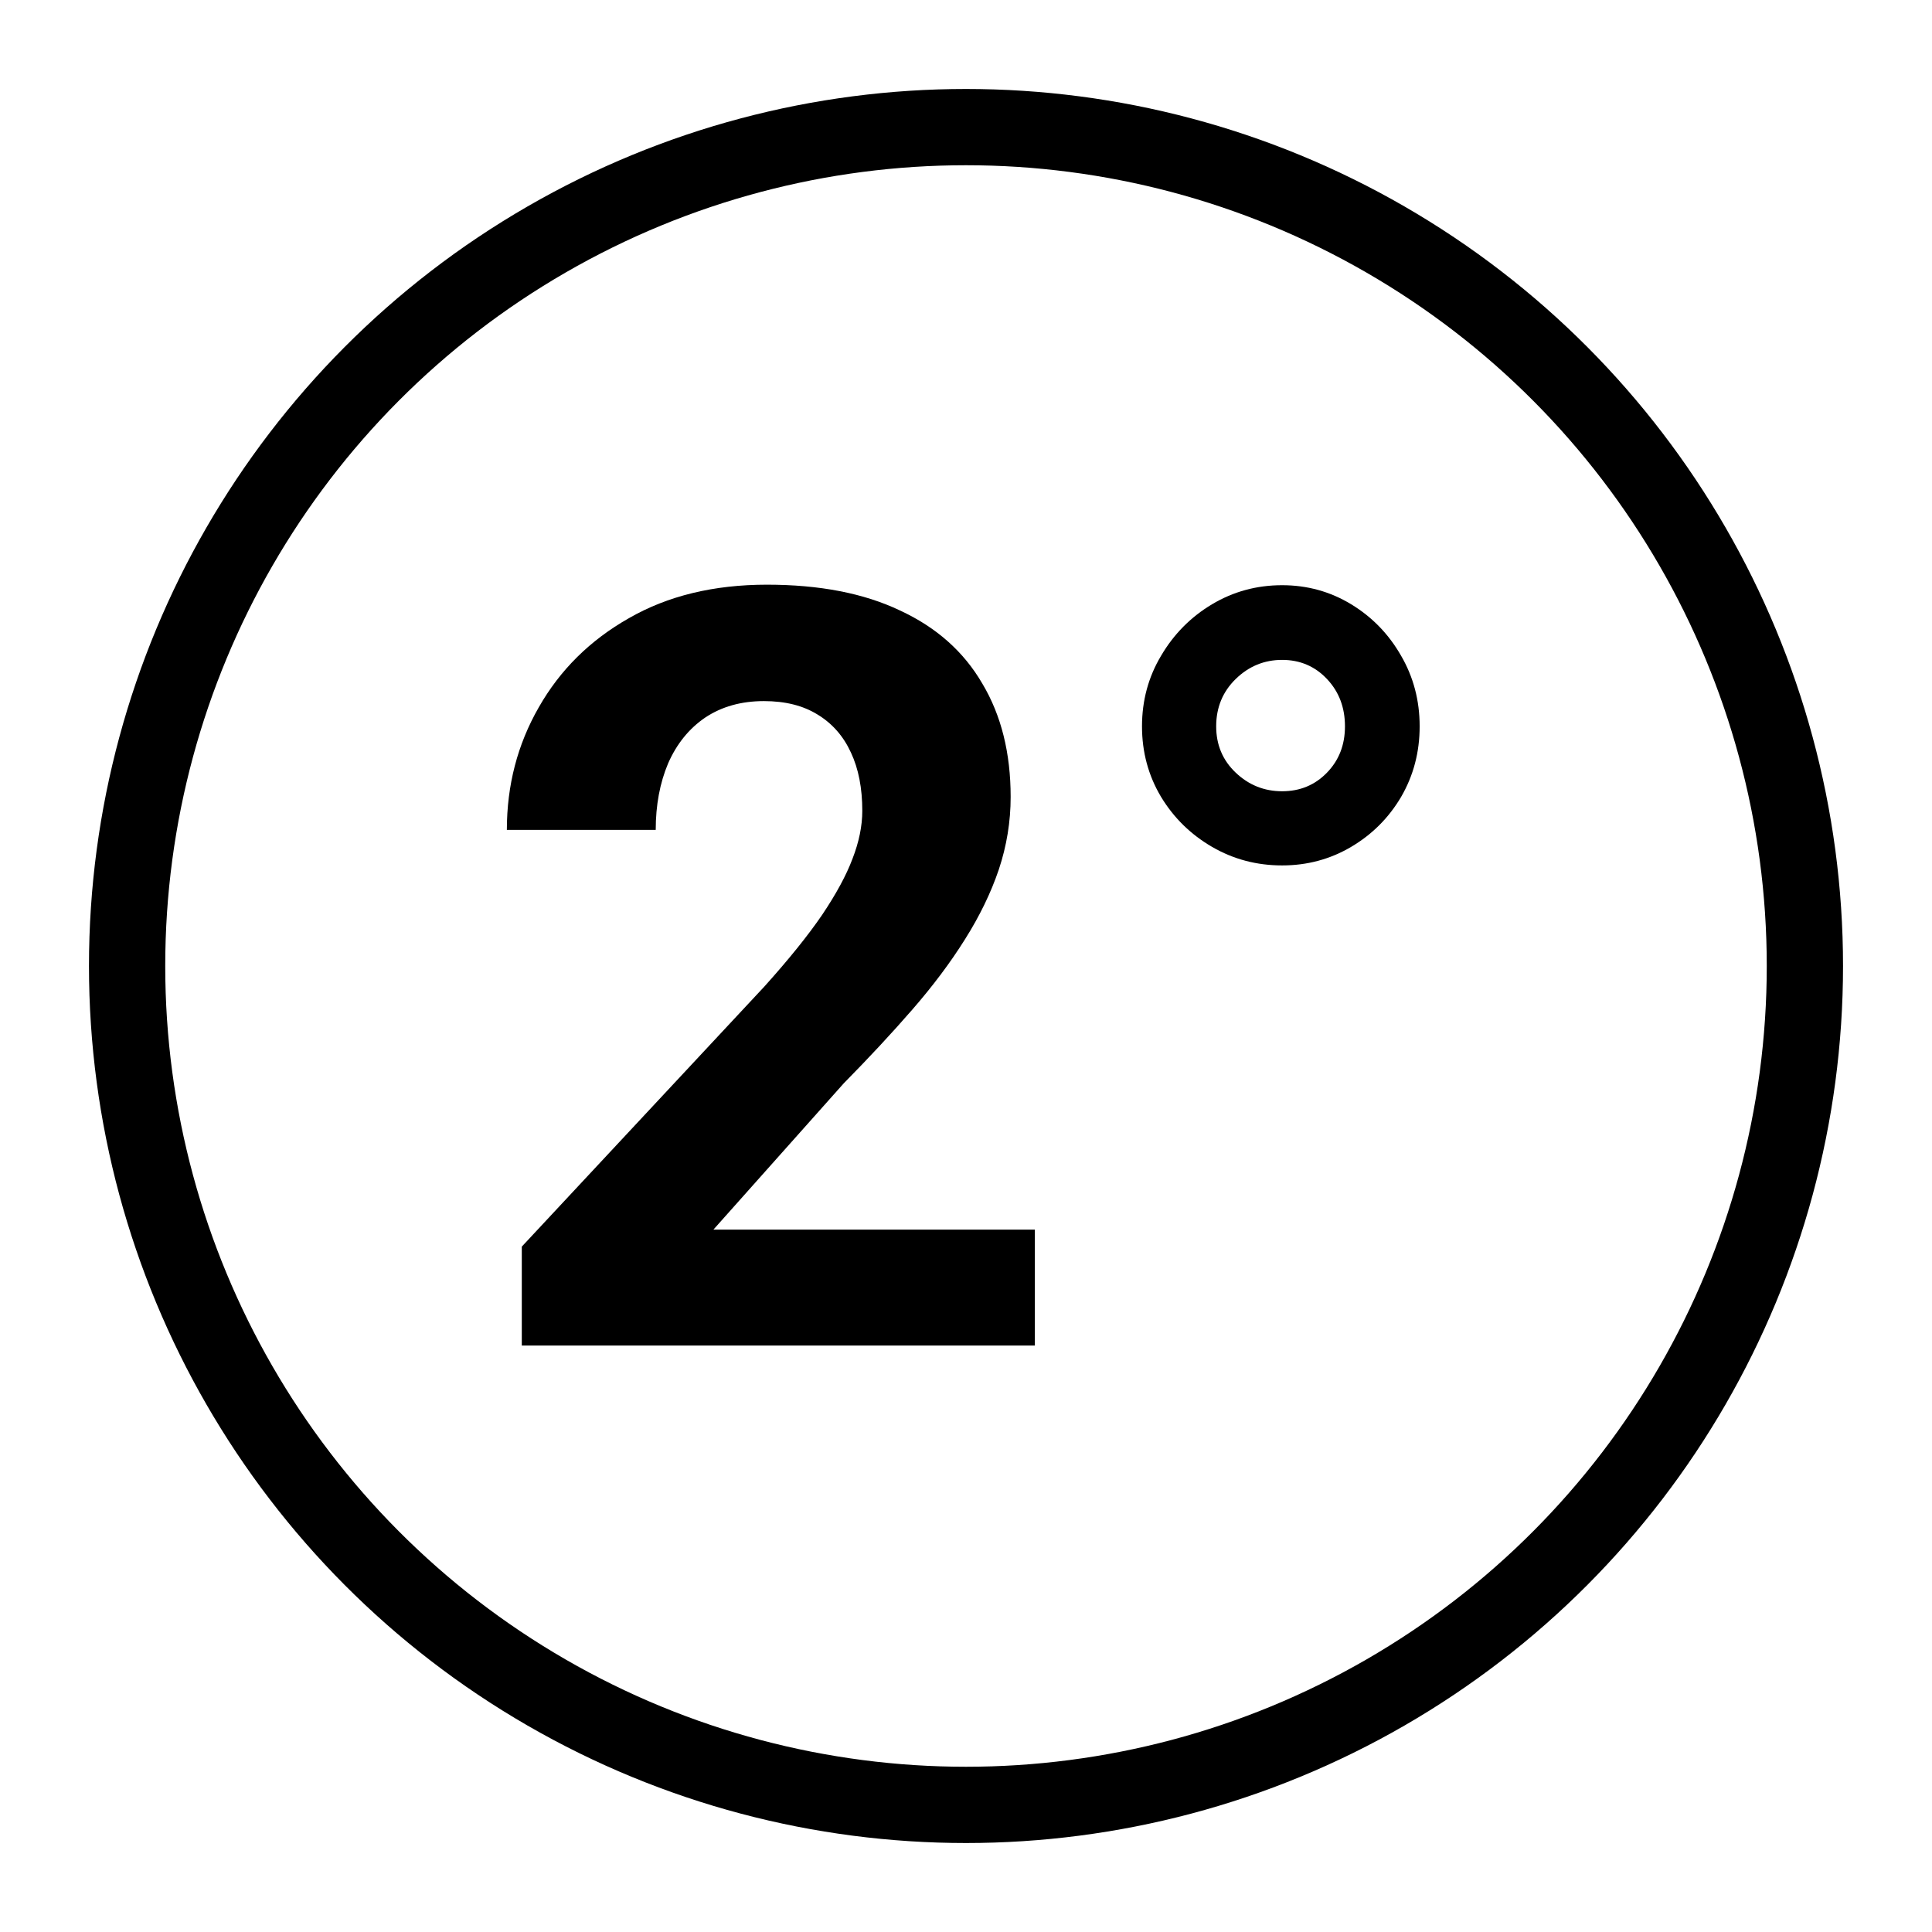
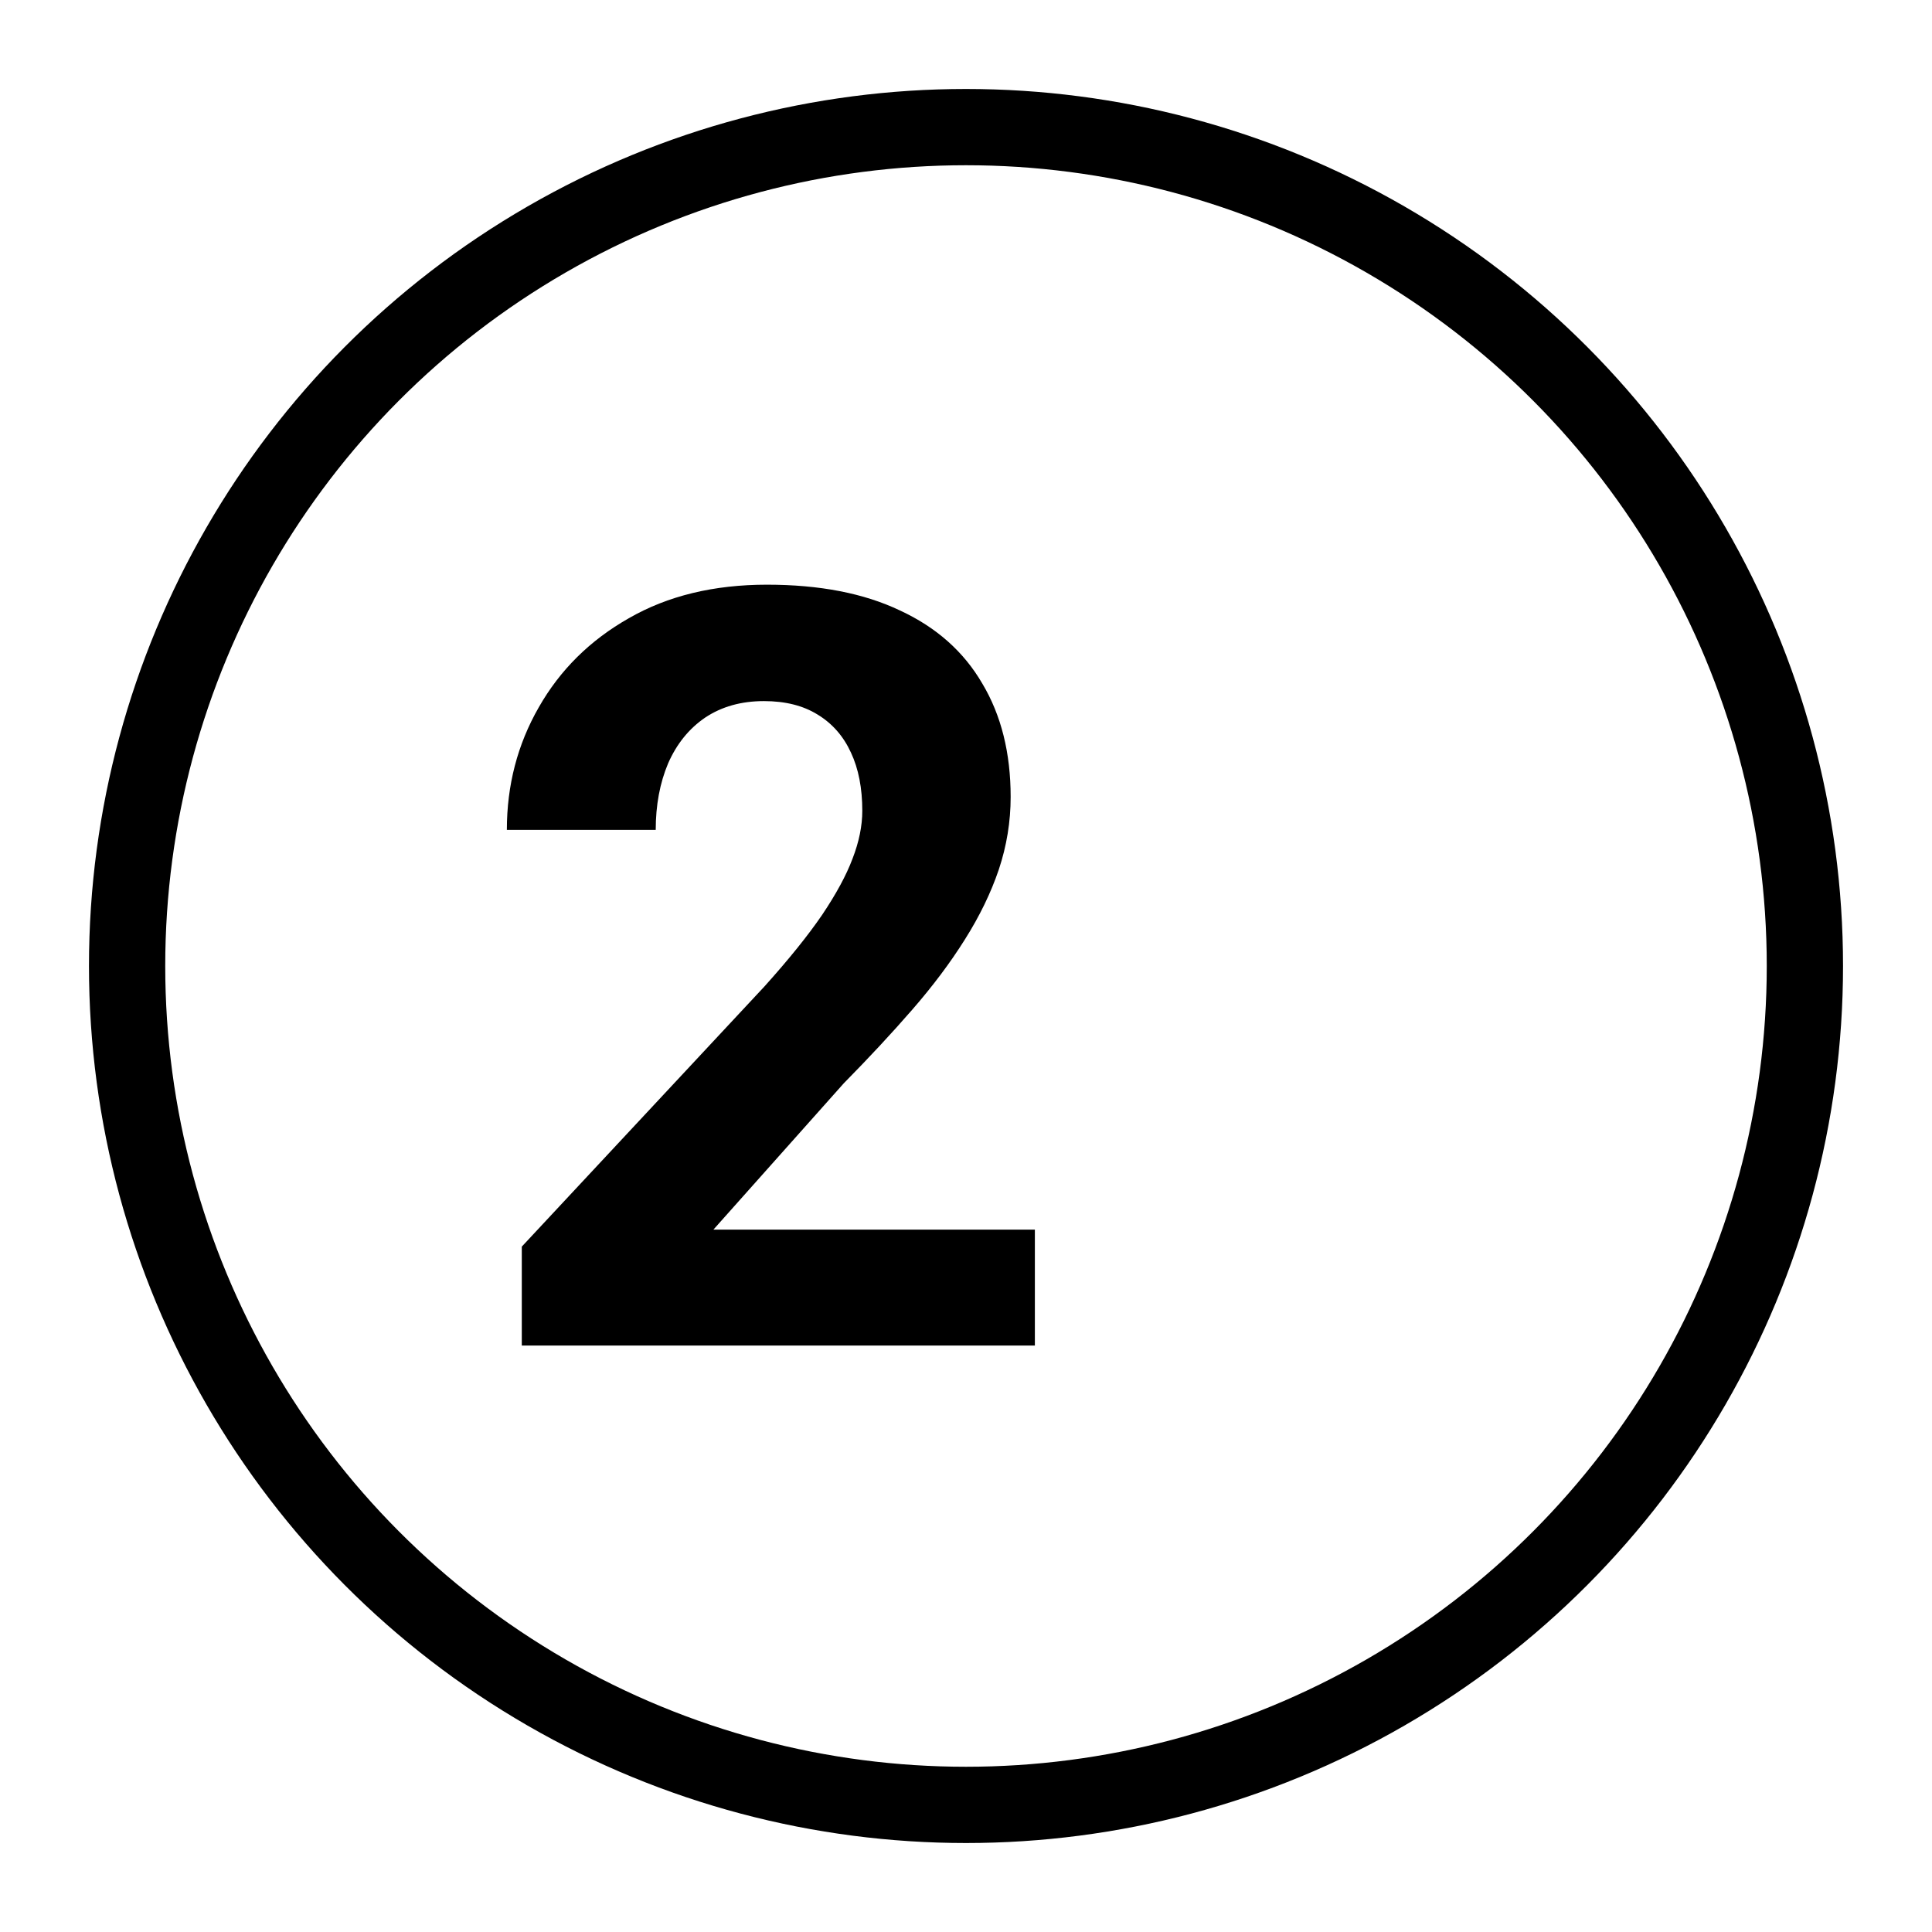
<svg xmlns="http://www.w3.org/2000/svg" width="152" height="152" viewBox="0 0 152 152" fill="none">
  <path d="M81.418 96.74V105.859H41.052V98.078L60.141 77.611C62.059 75.477 63.572 73.599 64.68 71.978C65.787 70.33 66.585 68.857 67.071 67.561C67.584 66.237 67.841 64.98 67.841 63.791C67.841 62.008 67.544 60.482 66.949 59.212C66.355 57.915 65.477 56.915 64.315 56.213C63.18 55.51 61.775 55.159 60.1 55.159C58.317 55.159 56.777 55.592 55.48 56.456C54.21 57.321 53.237 58.523 52.562 60.063C51.914 61.603 51.589 63.346 51.589 65.291H39.877C39.877 61.779 40.715 58.563 42.39 55.645C44.065 52.7 46.429 50.363 49.482 48.634C52.535 46.878 56.155 46 60.343 46C64.477 46 67.962 46.675 70.799 48.026C73.663 49.35 75.825 51.269 77.284 53.781C78.77 56.267 79.513 59.239 79.513 62.697C79.513 64.643 79.202 66.547 78.581 68.412C77.959 70.249 77.067 72.086 75.906 73.923C74.771 75.734 73.393 77.571 71.772 79.435C70.151 81.299 68.354 83.231 66.382 85.231L56.128 96.74H81.418Z" fill="black" />
-   <path d="M89.847 57.145C89.847 55.119 90.347 53.268 91.347 51.593C92.346 49.891 93.684 48.54 95.359 47.54C97.034 46.54 98.871 46.041 100.871 46.041C102.843 46.041 104.653 46.54 106.301 47.54C107.949 48.54 109.26 49.891 110.232 51.593C111.205 53.268 111.691 55.119 111.691 57.145C111.691 59.171 111.205 61.022 110.232 62.697C109.26 64.345 107.949 65.656 106.301 66.628C104.653 67.601 102.843 68.087 100.871 68.087C98.871 68.087 97.034 67.601 95.359 66.628C93.684 65.656 92.346 64.345 91.347 62.697C90.347 61.022 89.847 59.171 89.847 57.145ZM95.683 57.145C95.683 58.604 96.197 59.82 97.223 60.792C98.25 61.765 99.466 62.252 100.871 62.252C102.276 62.252 103.451 61.765 104.396 60.792C105.342 59.82 105.815 58.604 105.815 57.145C105.815 55.659 105.342 54.416 104.396 53.416C103.451 52.417 102.276 51.917 100.871 51.917C99.466 51.917 98.25 52.417 97.223 53.416C96.197 54.416 95.683 55.659 95.683 57.145Z" fill="black" />
  <circle cx="76" cy="76" r="66" stroke="black" stroke-width="6" />
</svg>